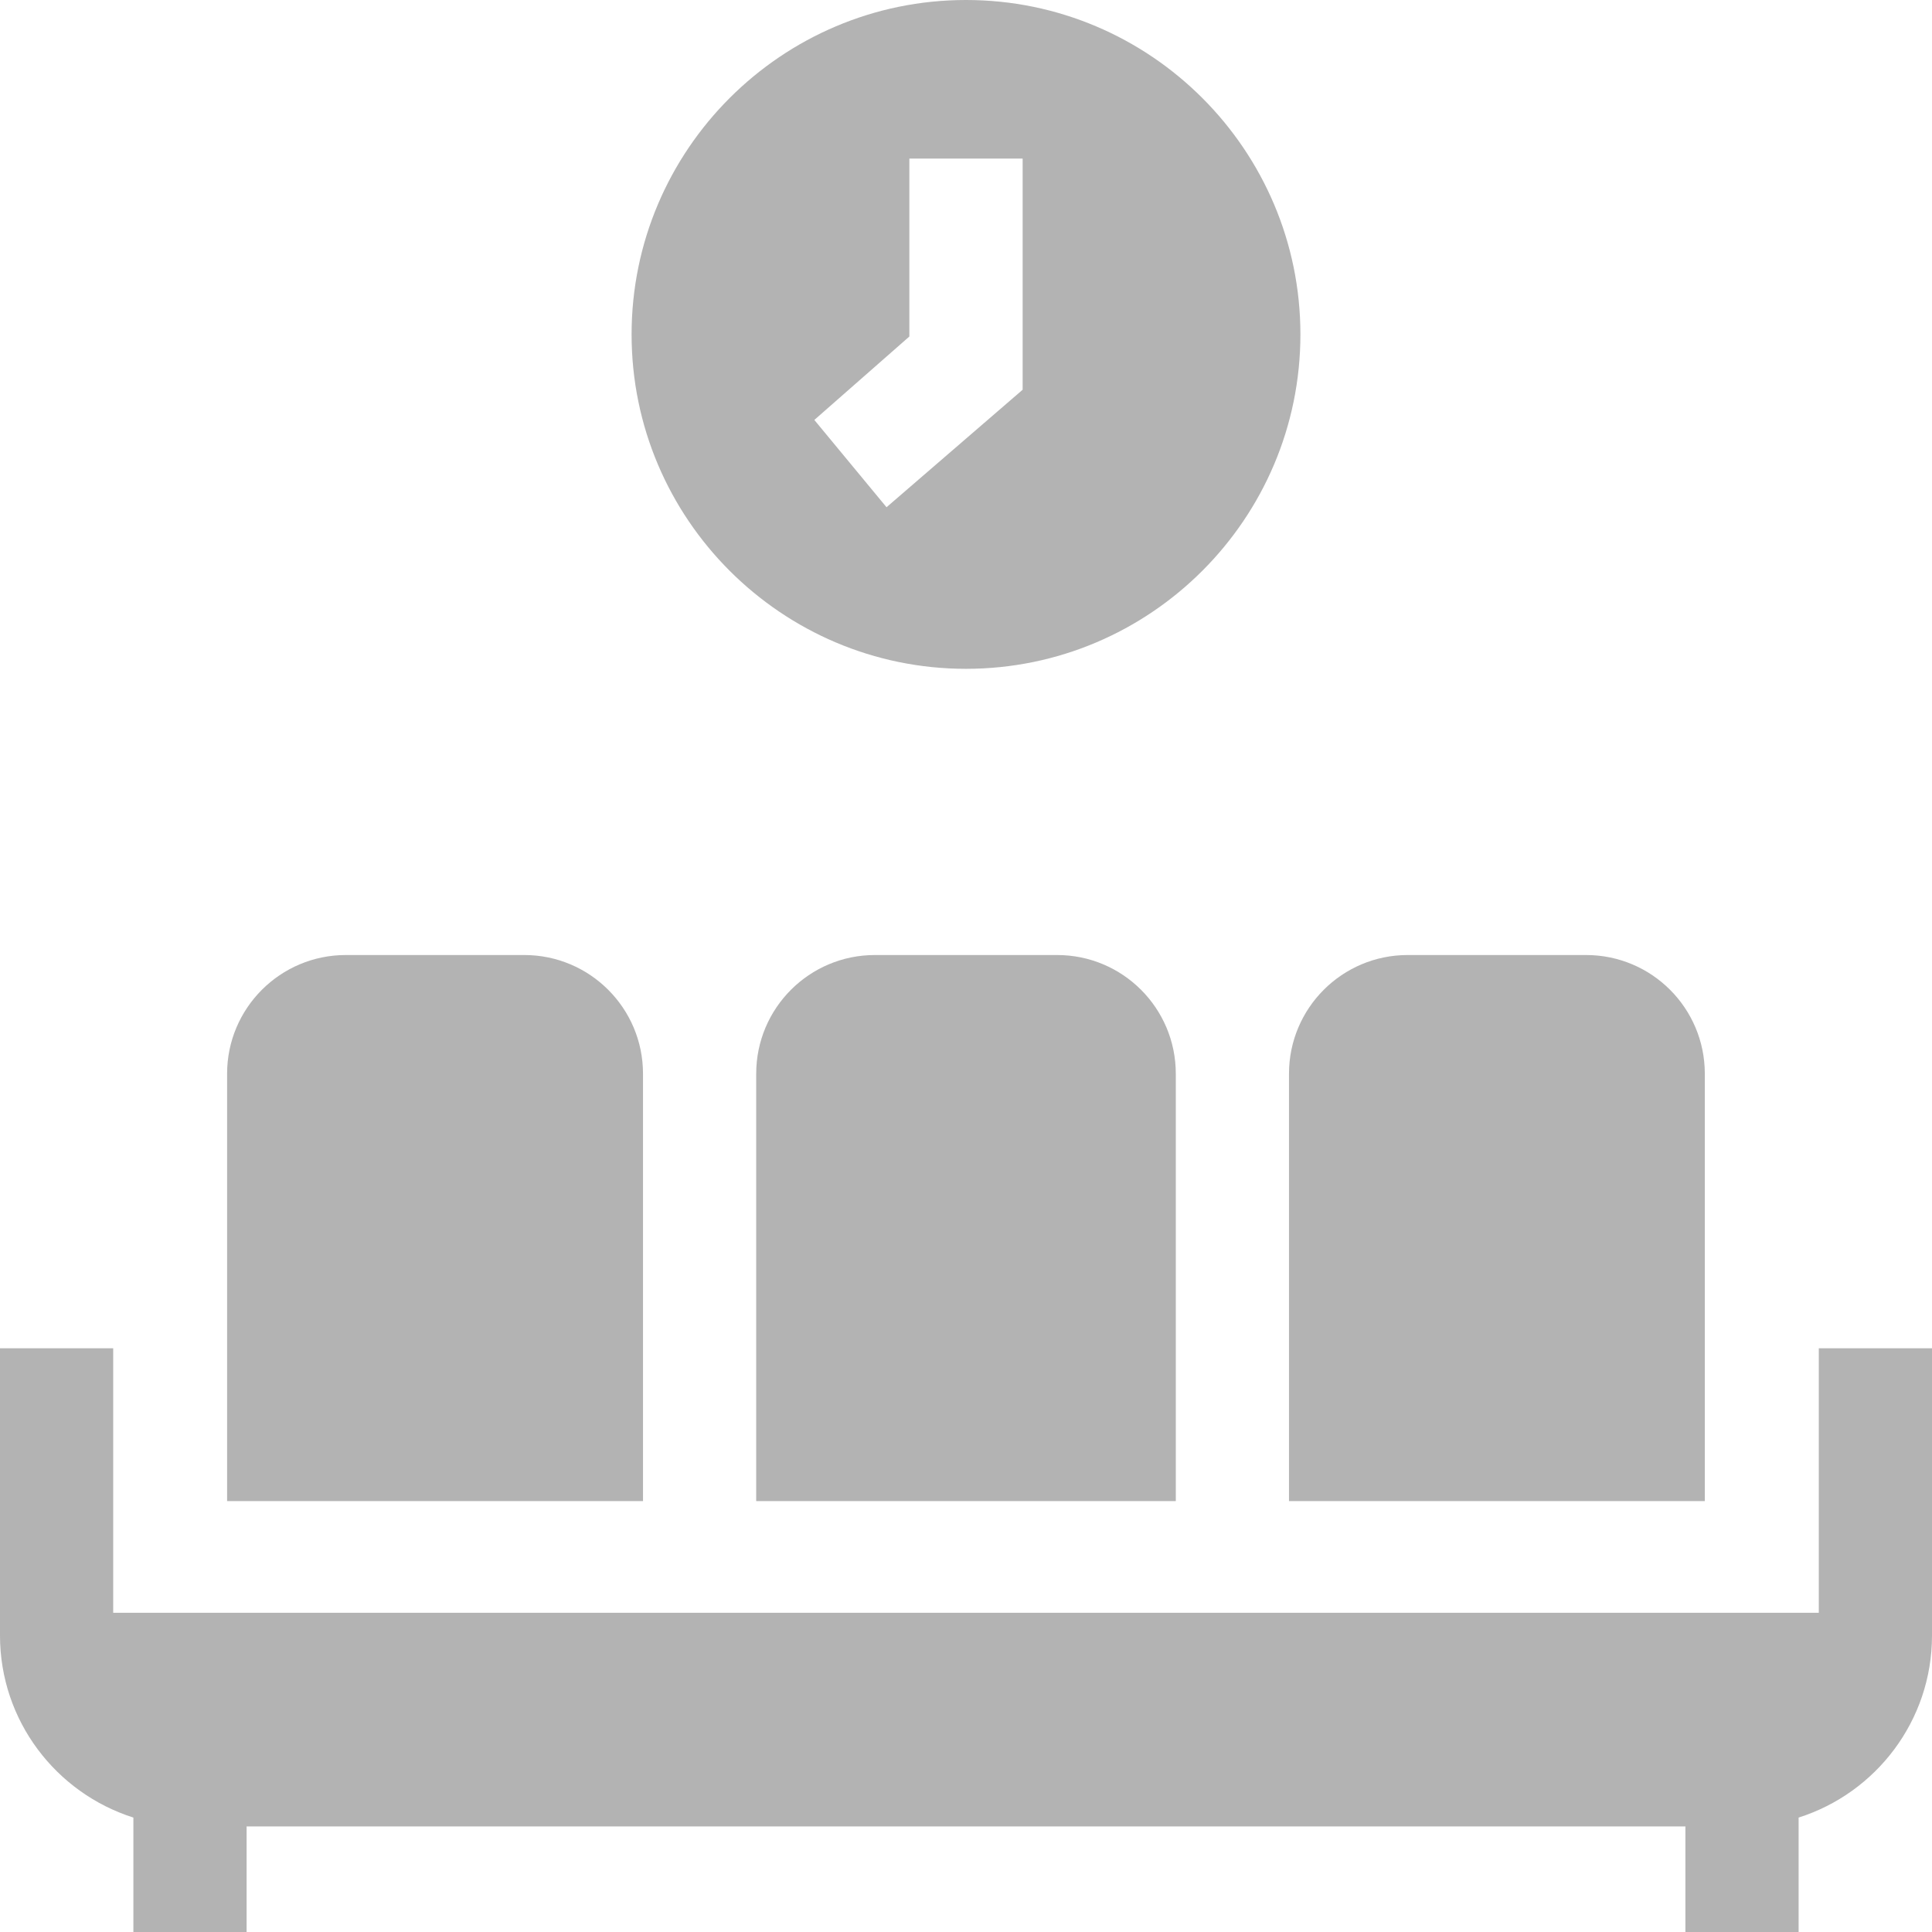
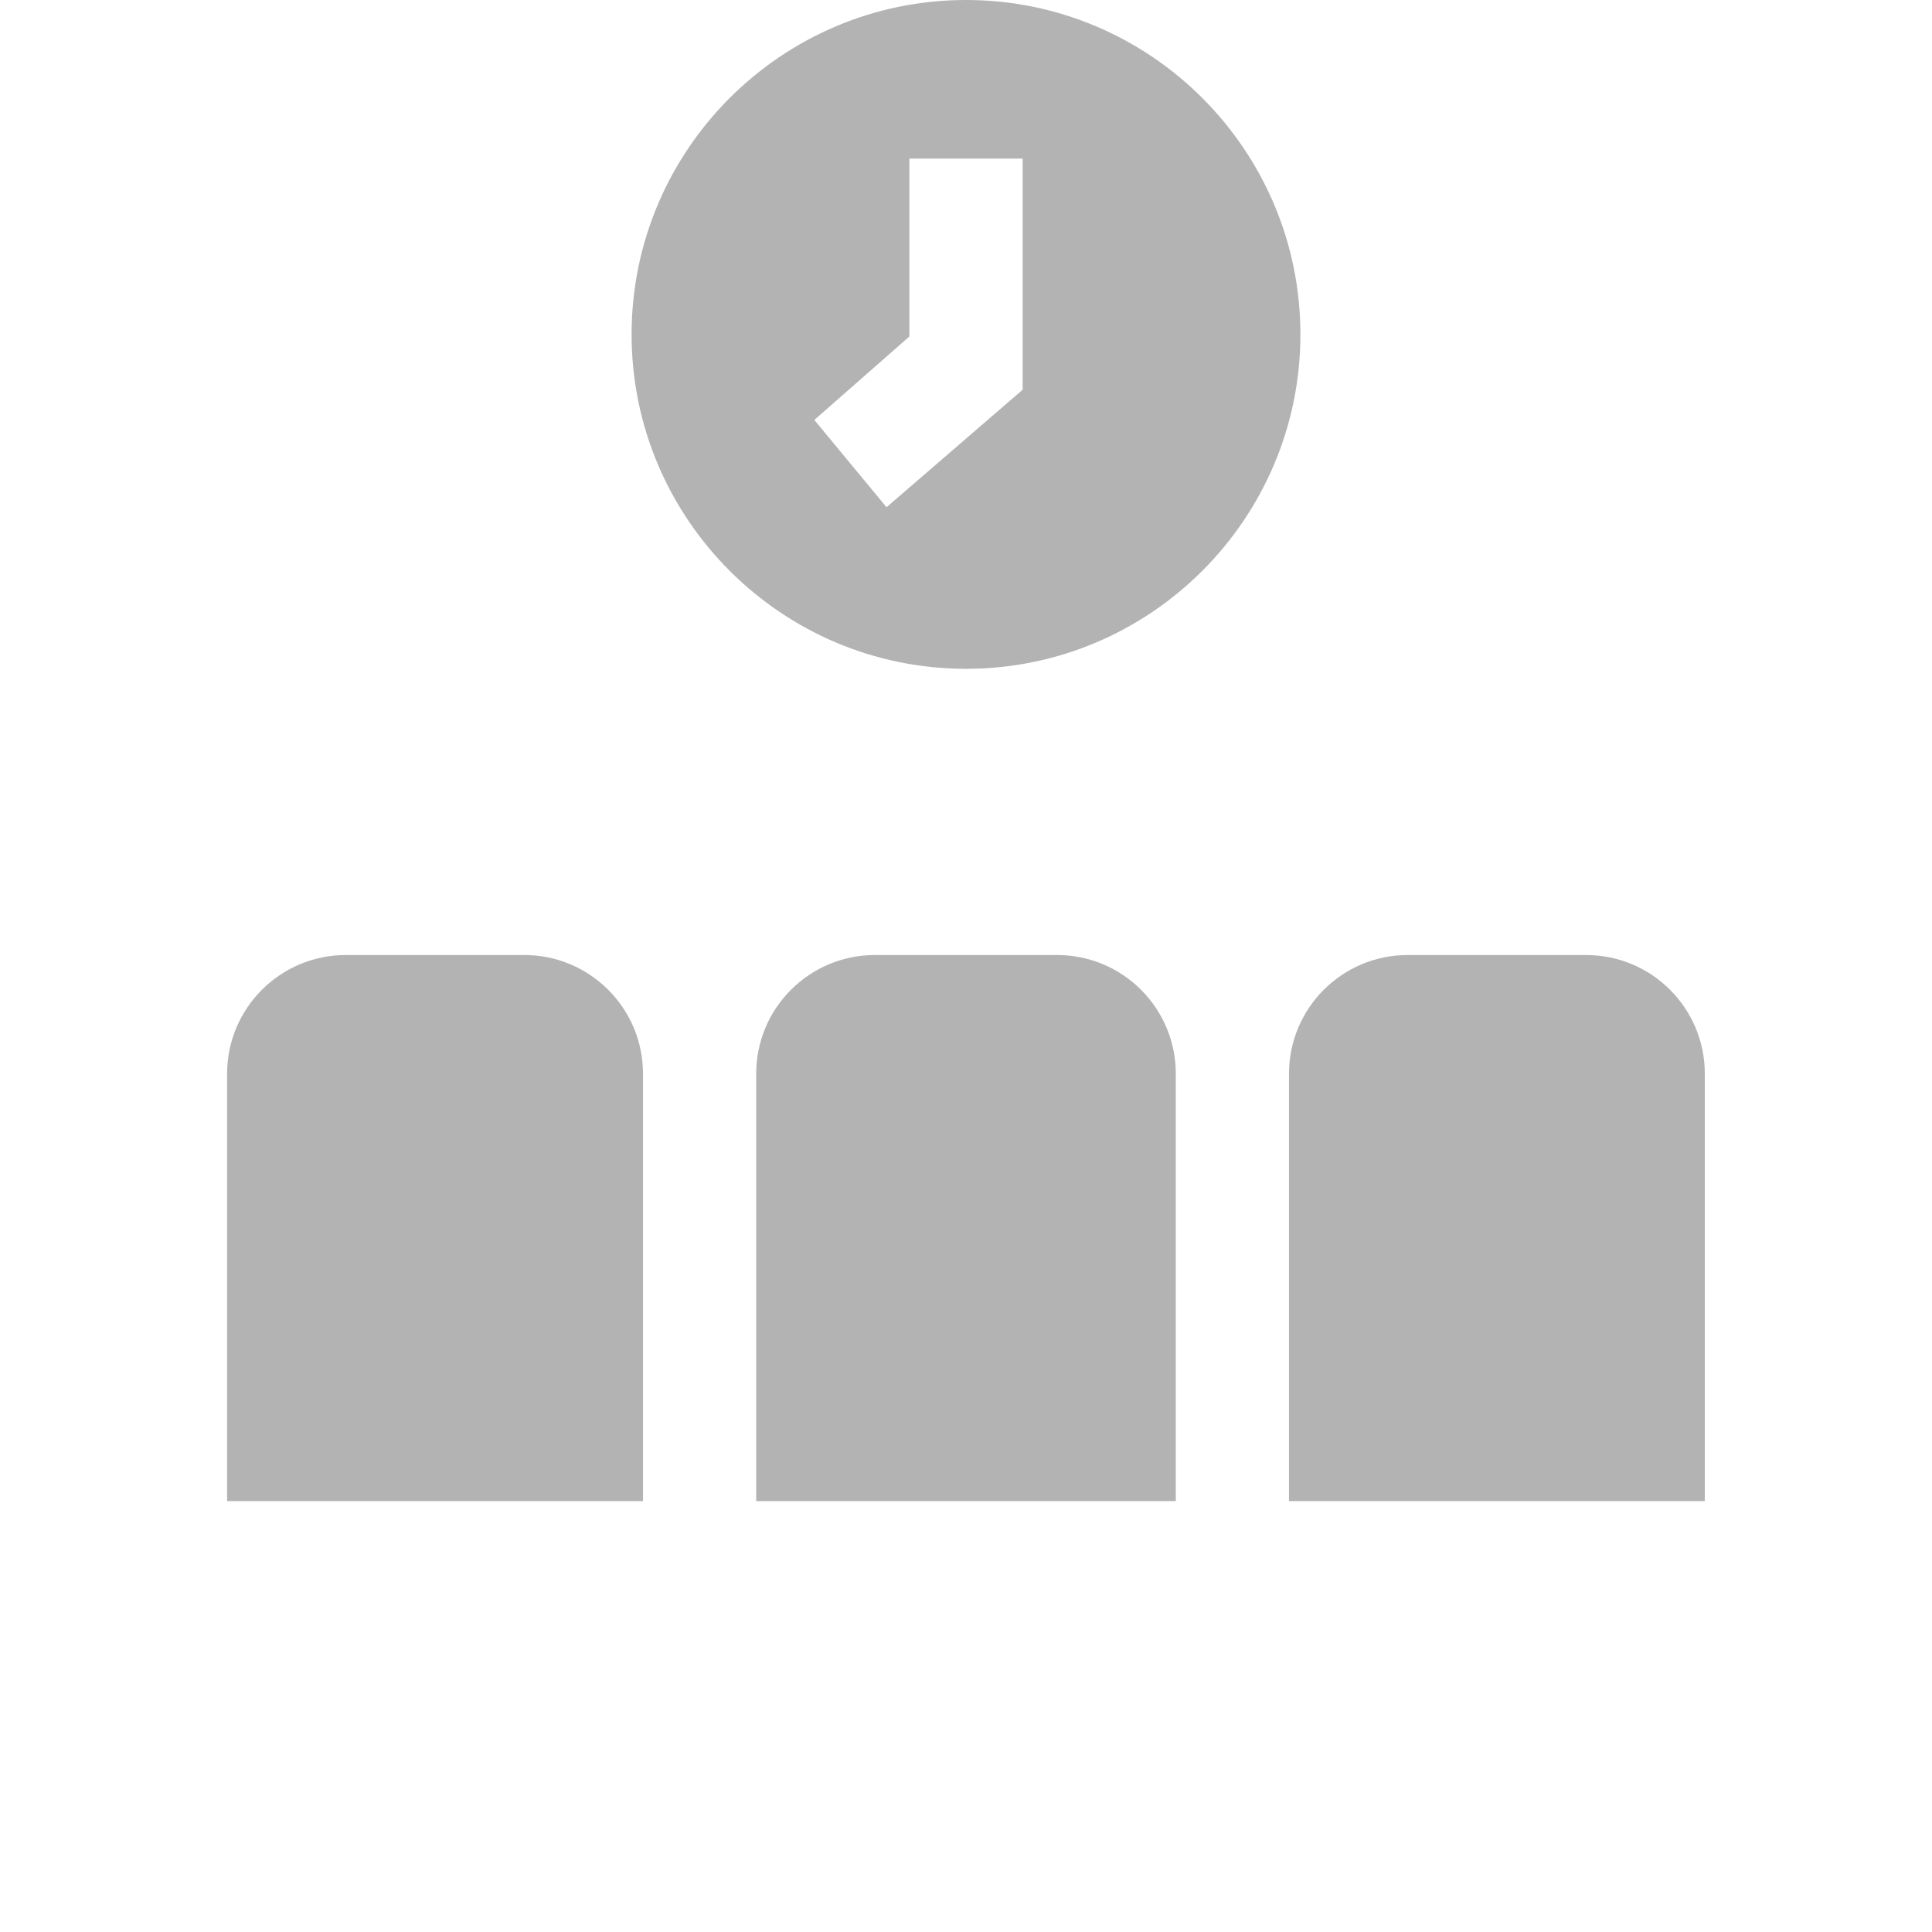
<svg xmlns="http://www.w3.org/2000/svg" width="22" height="22" viewBox="0 0 22 22" fill="none">
  <g opacity="0.4">
-     <path d="M20.711 15.353V18.365H1.289V15.353H0V18.624C0 19.595 0.639 20.418 1.519 20.697V22H2.808V20.798H19.192V22H20.481V20.697C21.361 20.418 22 19.595 22 18.624V15.353H20.711Z" fill="#414141" />
    <path d="M7.322 17.093V12.227C7.322 11.48 6.716 10.875 5.97 10.875H3.938C3.192 10.875 2.586 11.48 2.586 12.227V17.093H7.322ZM13.389 17.093V12.227C13.389 11.48 12.784 10.875 12.037 10.875H9.963C9.216 10.875 8.611 11.48 8.611 12.227V17.093H13.389ZM19.413 17.093V12.227C19.413 11.48 18.808 10.875 18.061 10.875H16.03C15.283 10.875 14.678 11.48 14.678 12.227V17.093H19.413ZM11 7.616C13.1 7.616 14.808 5.908 14.808 3.808C14.808 1.708 13.1 0 11 0C8.9 0 7.192 1.708 7.192 3.808C7.192 5.908 8.9 7.616 11 7.616ZM10.355 3.832V1.806H11.645V4.438L10.095 5.776L9.273 4.782L10.355 3.832Z" fill="#414141" />
  </g>
</svg>